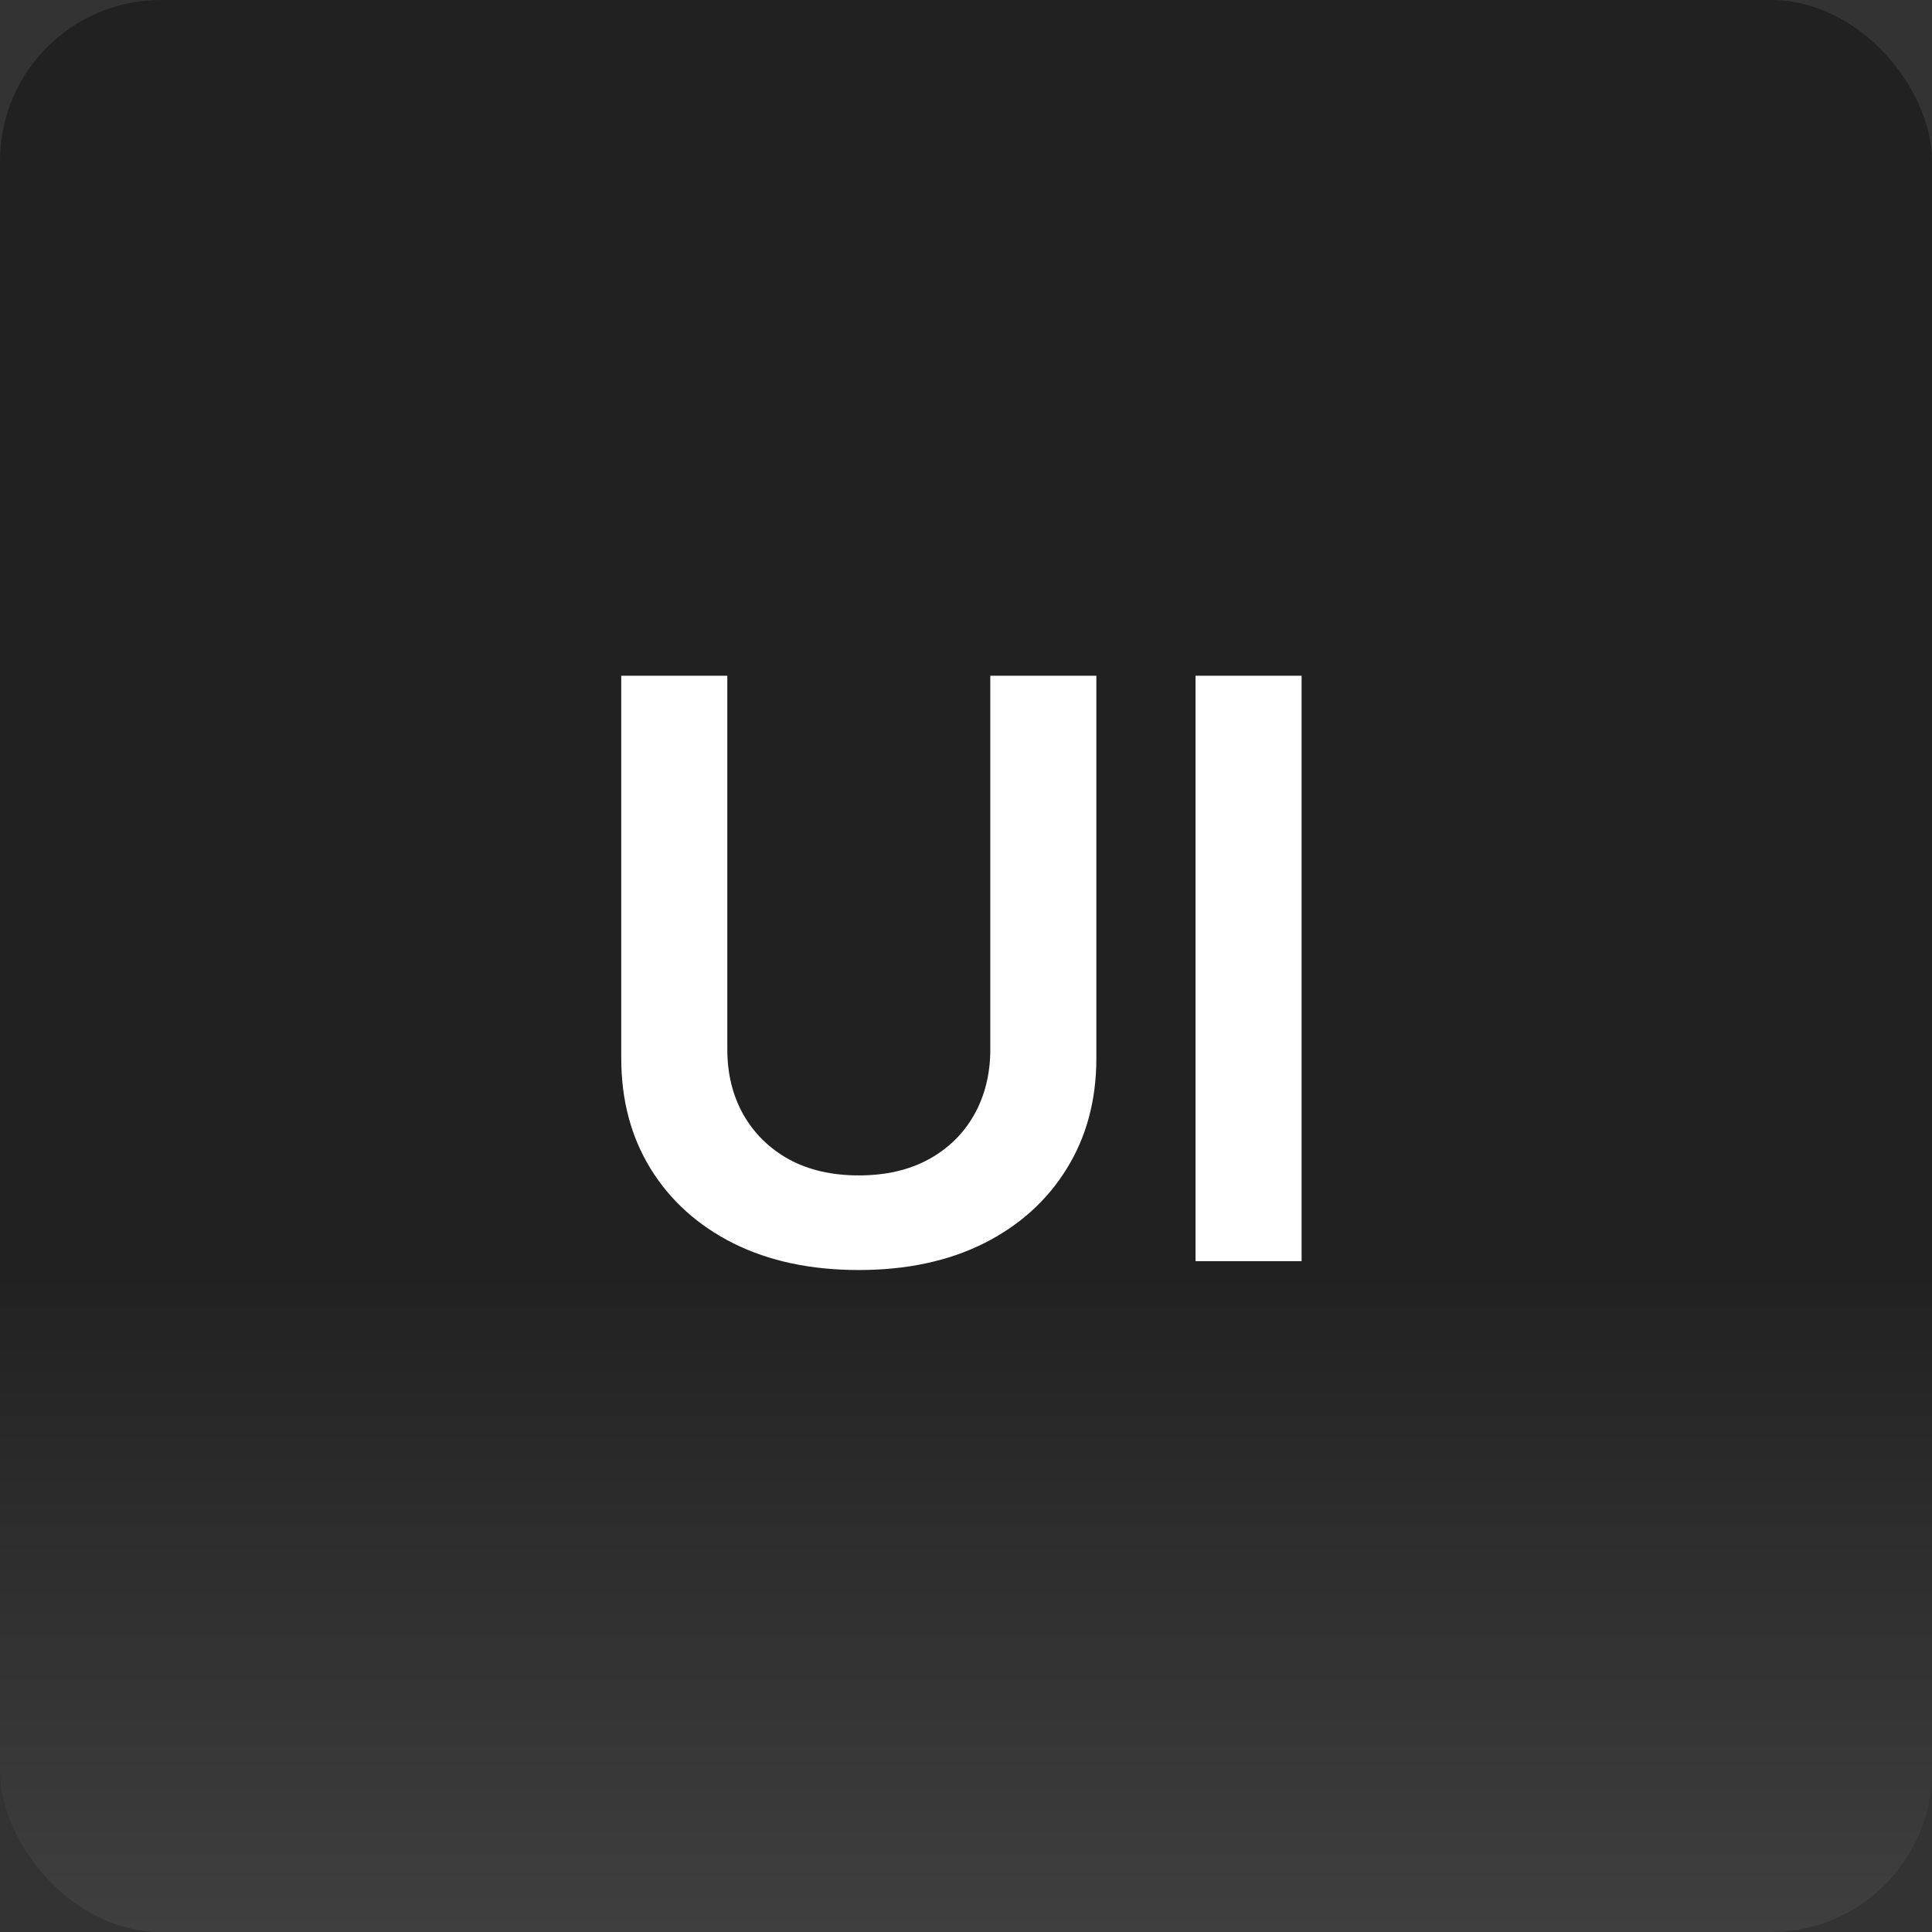
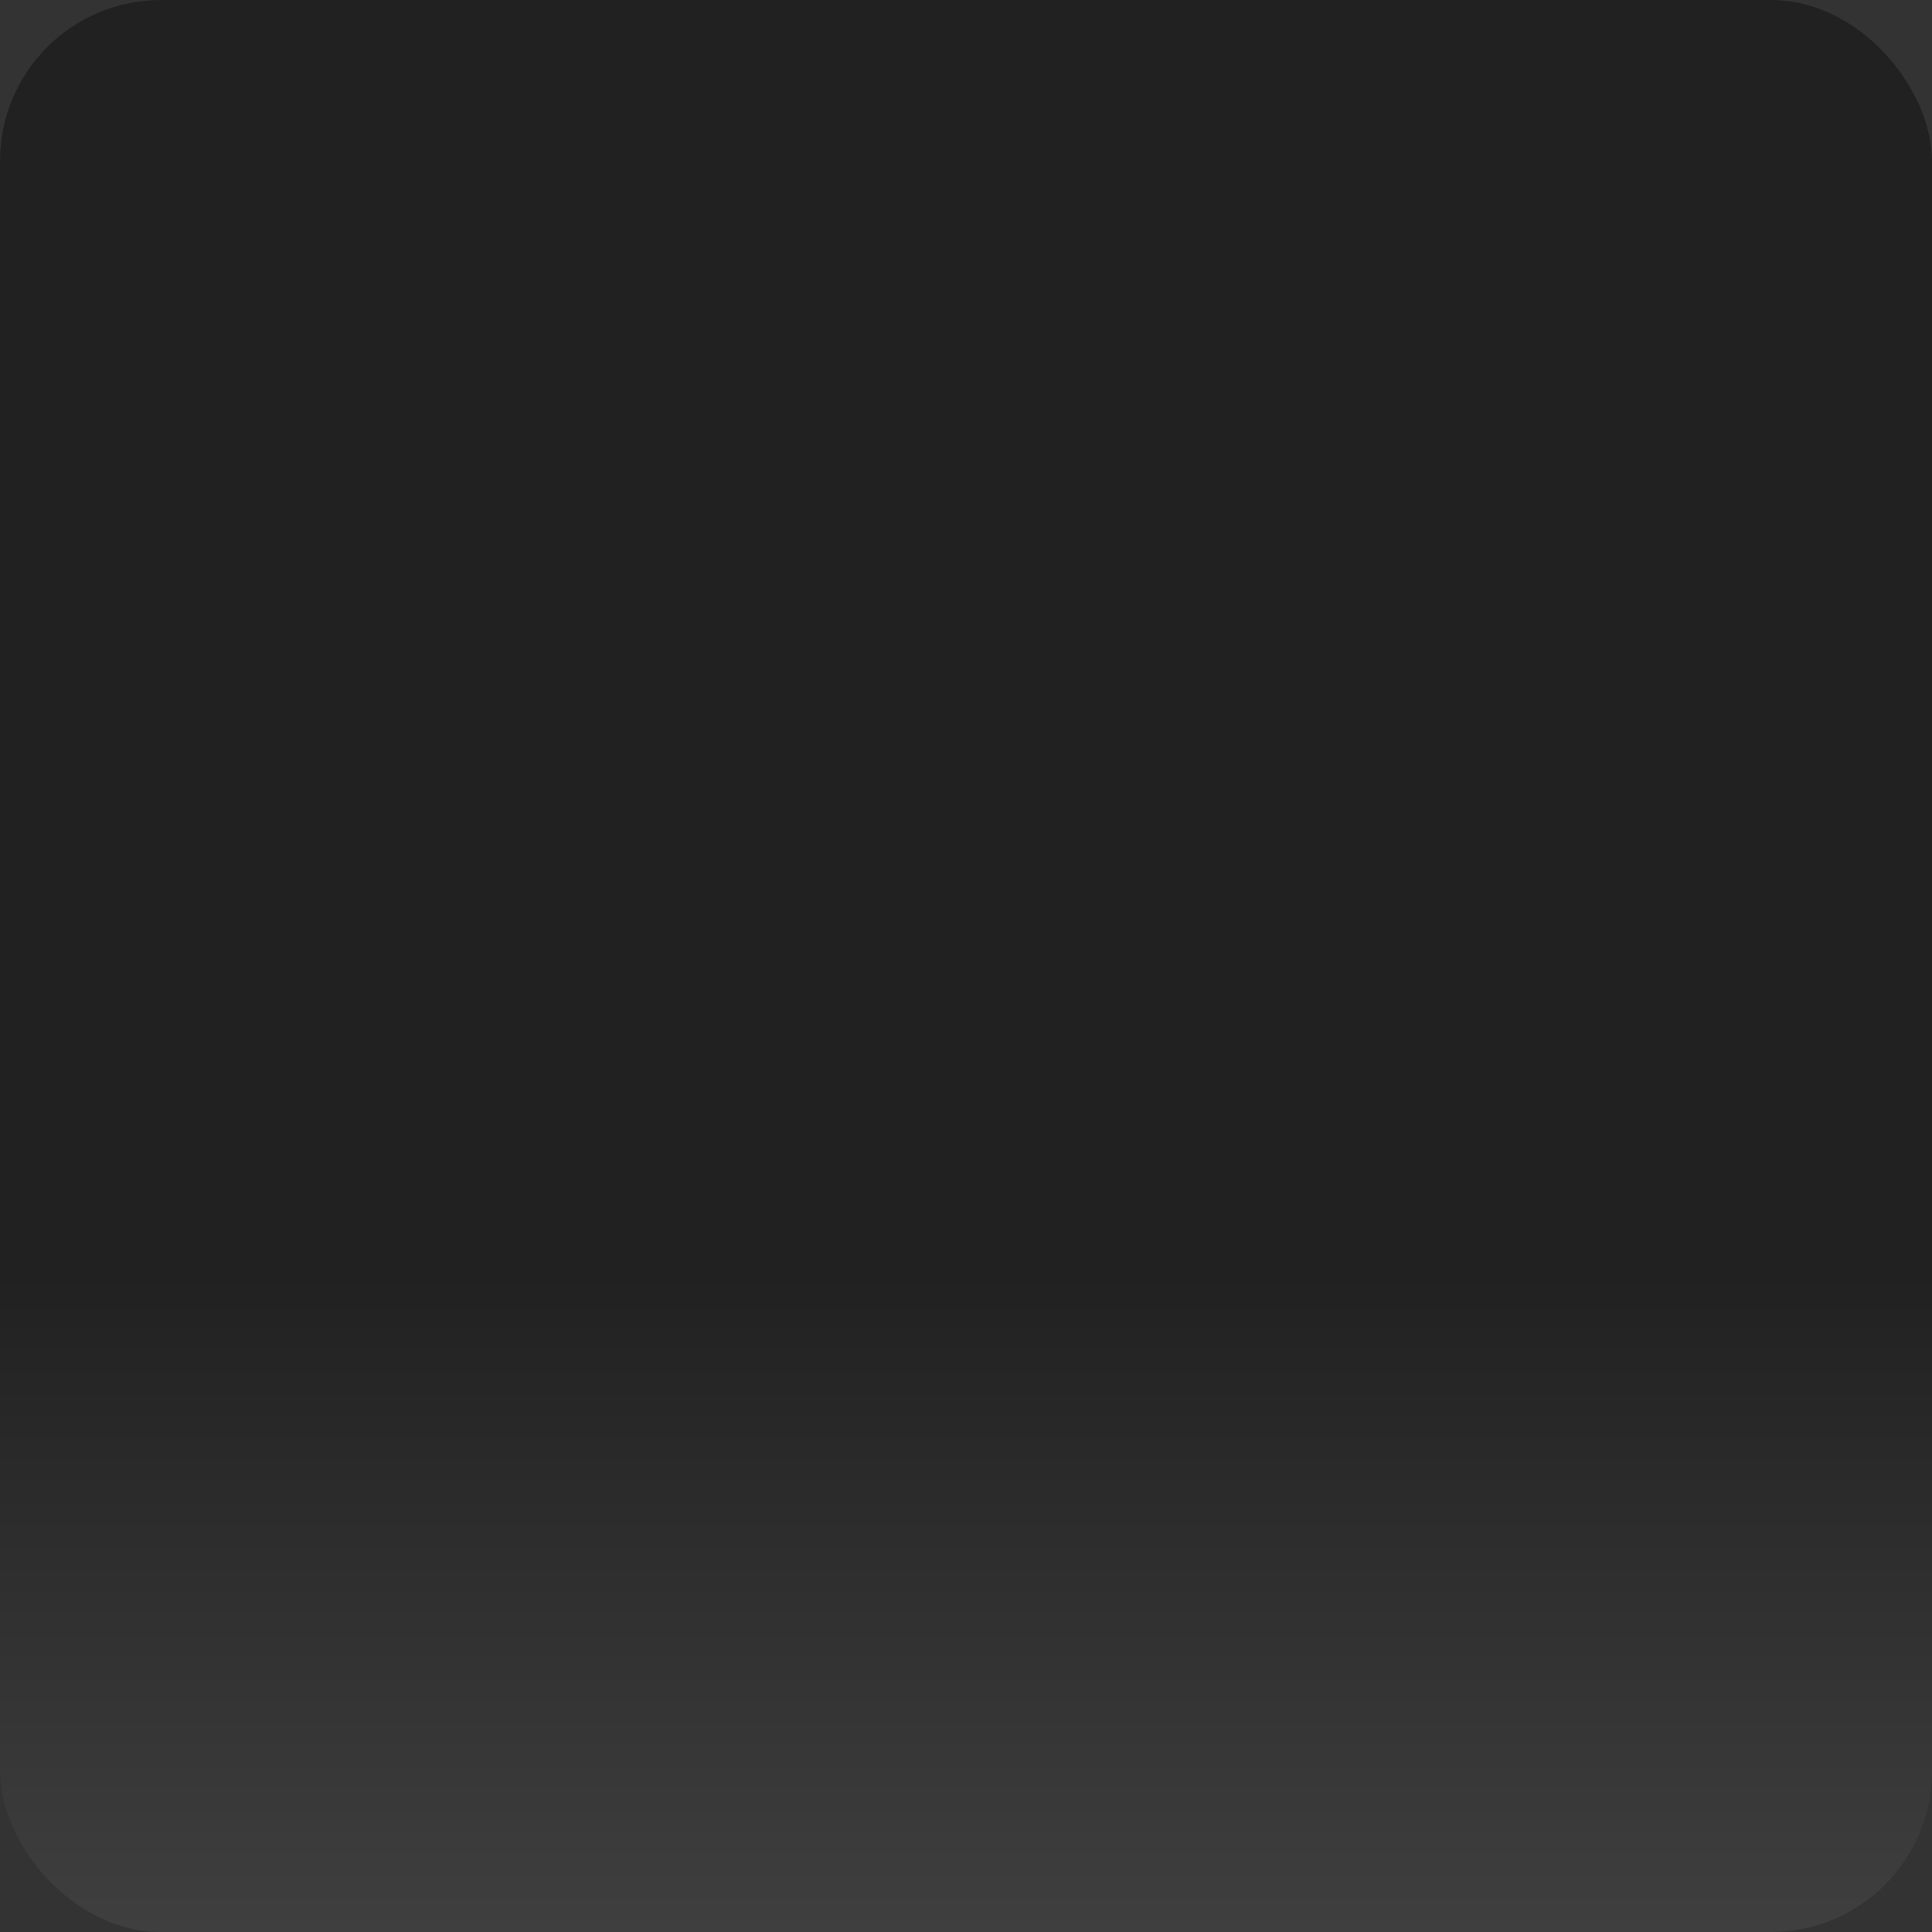
<svg xmlns="http://www.w3.org/2000/svg" width="144" height="144" fill="none">
  <rect width="100%" height="100%" fill="#333333" stroke="none" />
  <rect width="144" height="144" fill="url(#a)" rx="12" />
-   <path fill="#fff" d="M73.811 50.364h7.905v28.508c0 3.125-.739 5.874-2.216 8.246-1.463 2.372-3.523 4.226-6.179 5.561-2.656 1.321-5.76 1.981-9.311 1.981-3.565 0-6.676-.66-9.332-1.981-2.657-1.335-4.716-3.189-6.18-5.561-1.462-2.372-2.194-5.12-2.194-8.246V50.364h7.905v27.848c0 1.818.397 3.437 1.193 4.858.81 1.42 1.946 2.535 3.41 3.345 1.462.795 3.195 1.193 5.198 1.193 2.003 0 3.736-.398 5.199-1.193 1.477-.81 2.613-1.925 3.409-3.345.795-1.42 1.193-3.04 1.193-4.858V50.364zm23.202 0V94h-7.905V50.364h7.905z" />
  <defs>
    <linearGradient id="a" x1="72" x2="72" y1="0" y2="261.5" gradientUnits="userSpaceOnUse">
      <stop offset=".363" stop-color="#212121" />
      <stop offset="1" stop-color="#878787" />
    </linearGradient>
  </defs>
</svg>